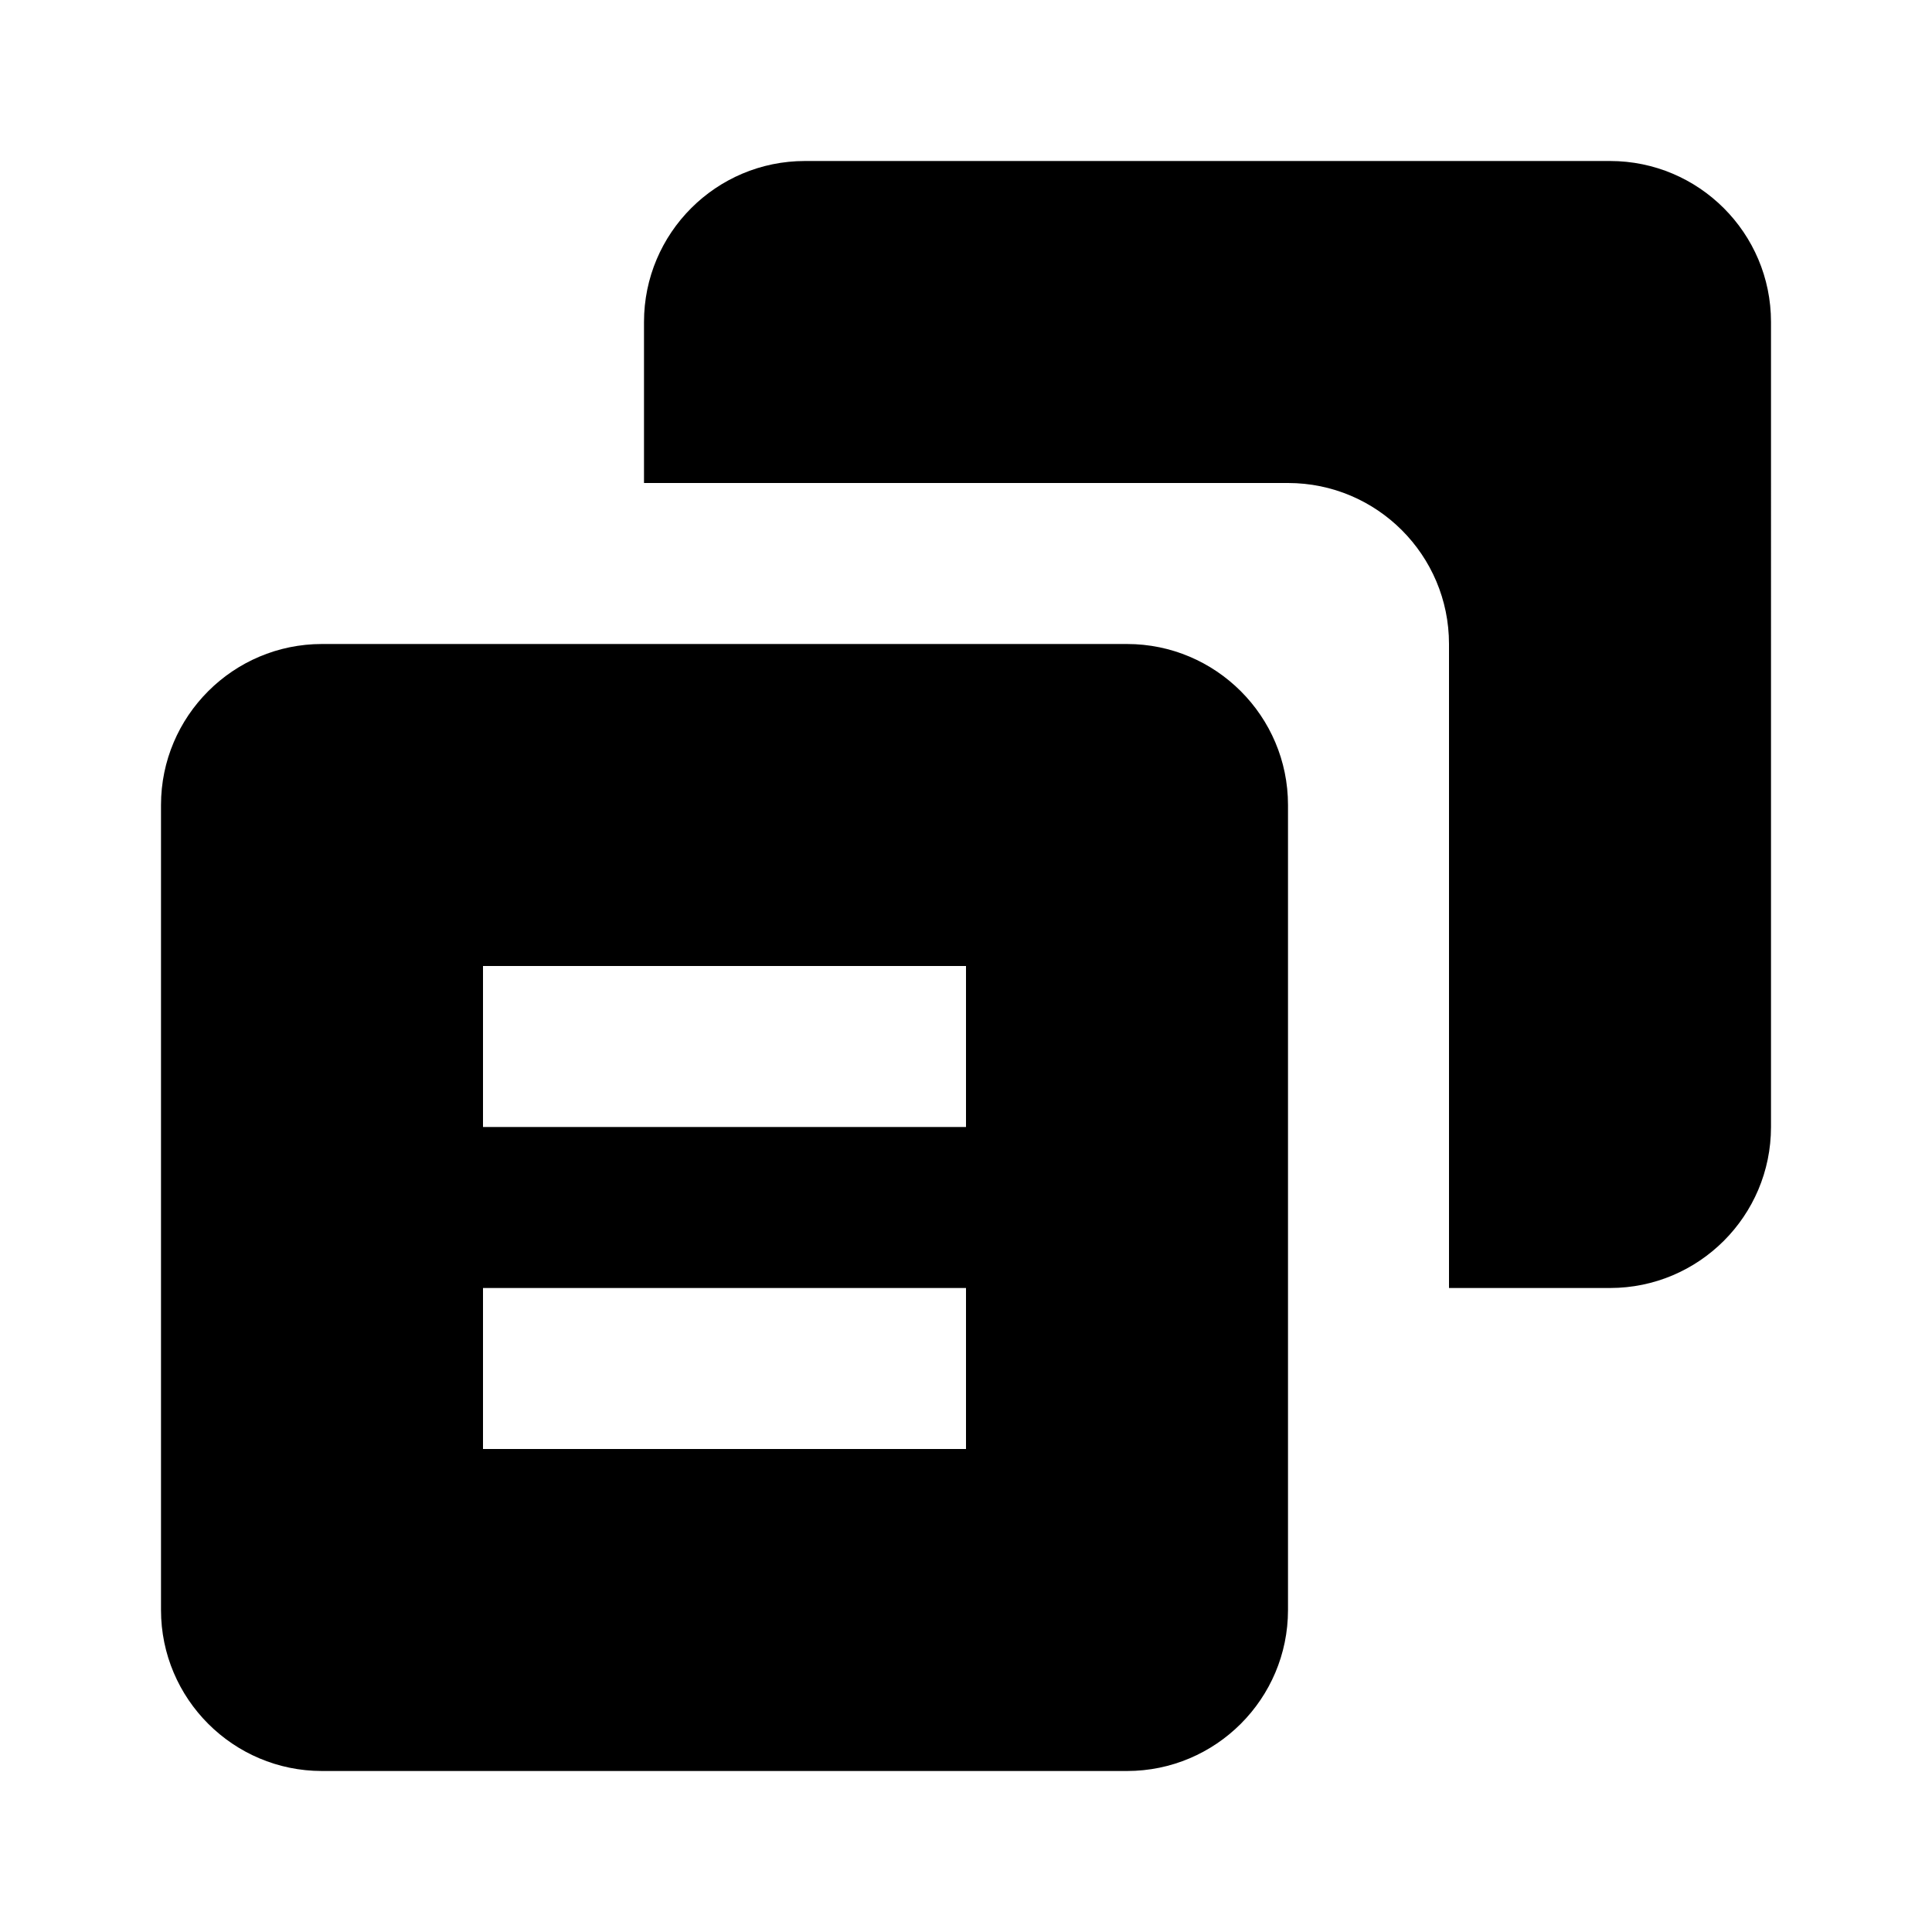
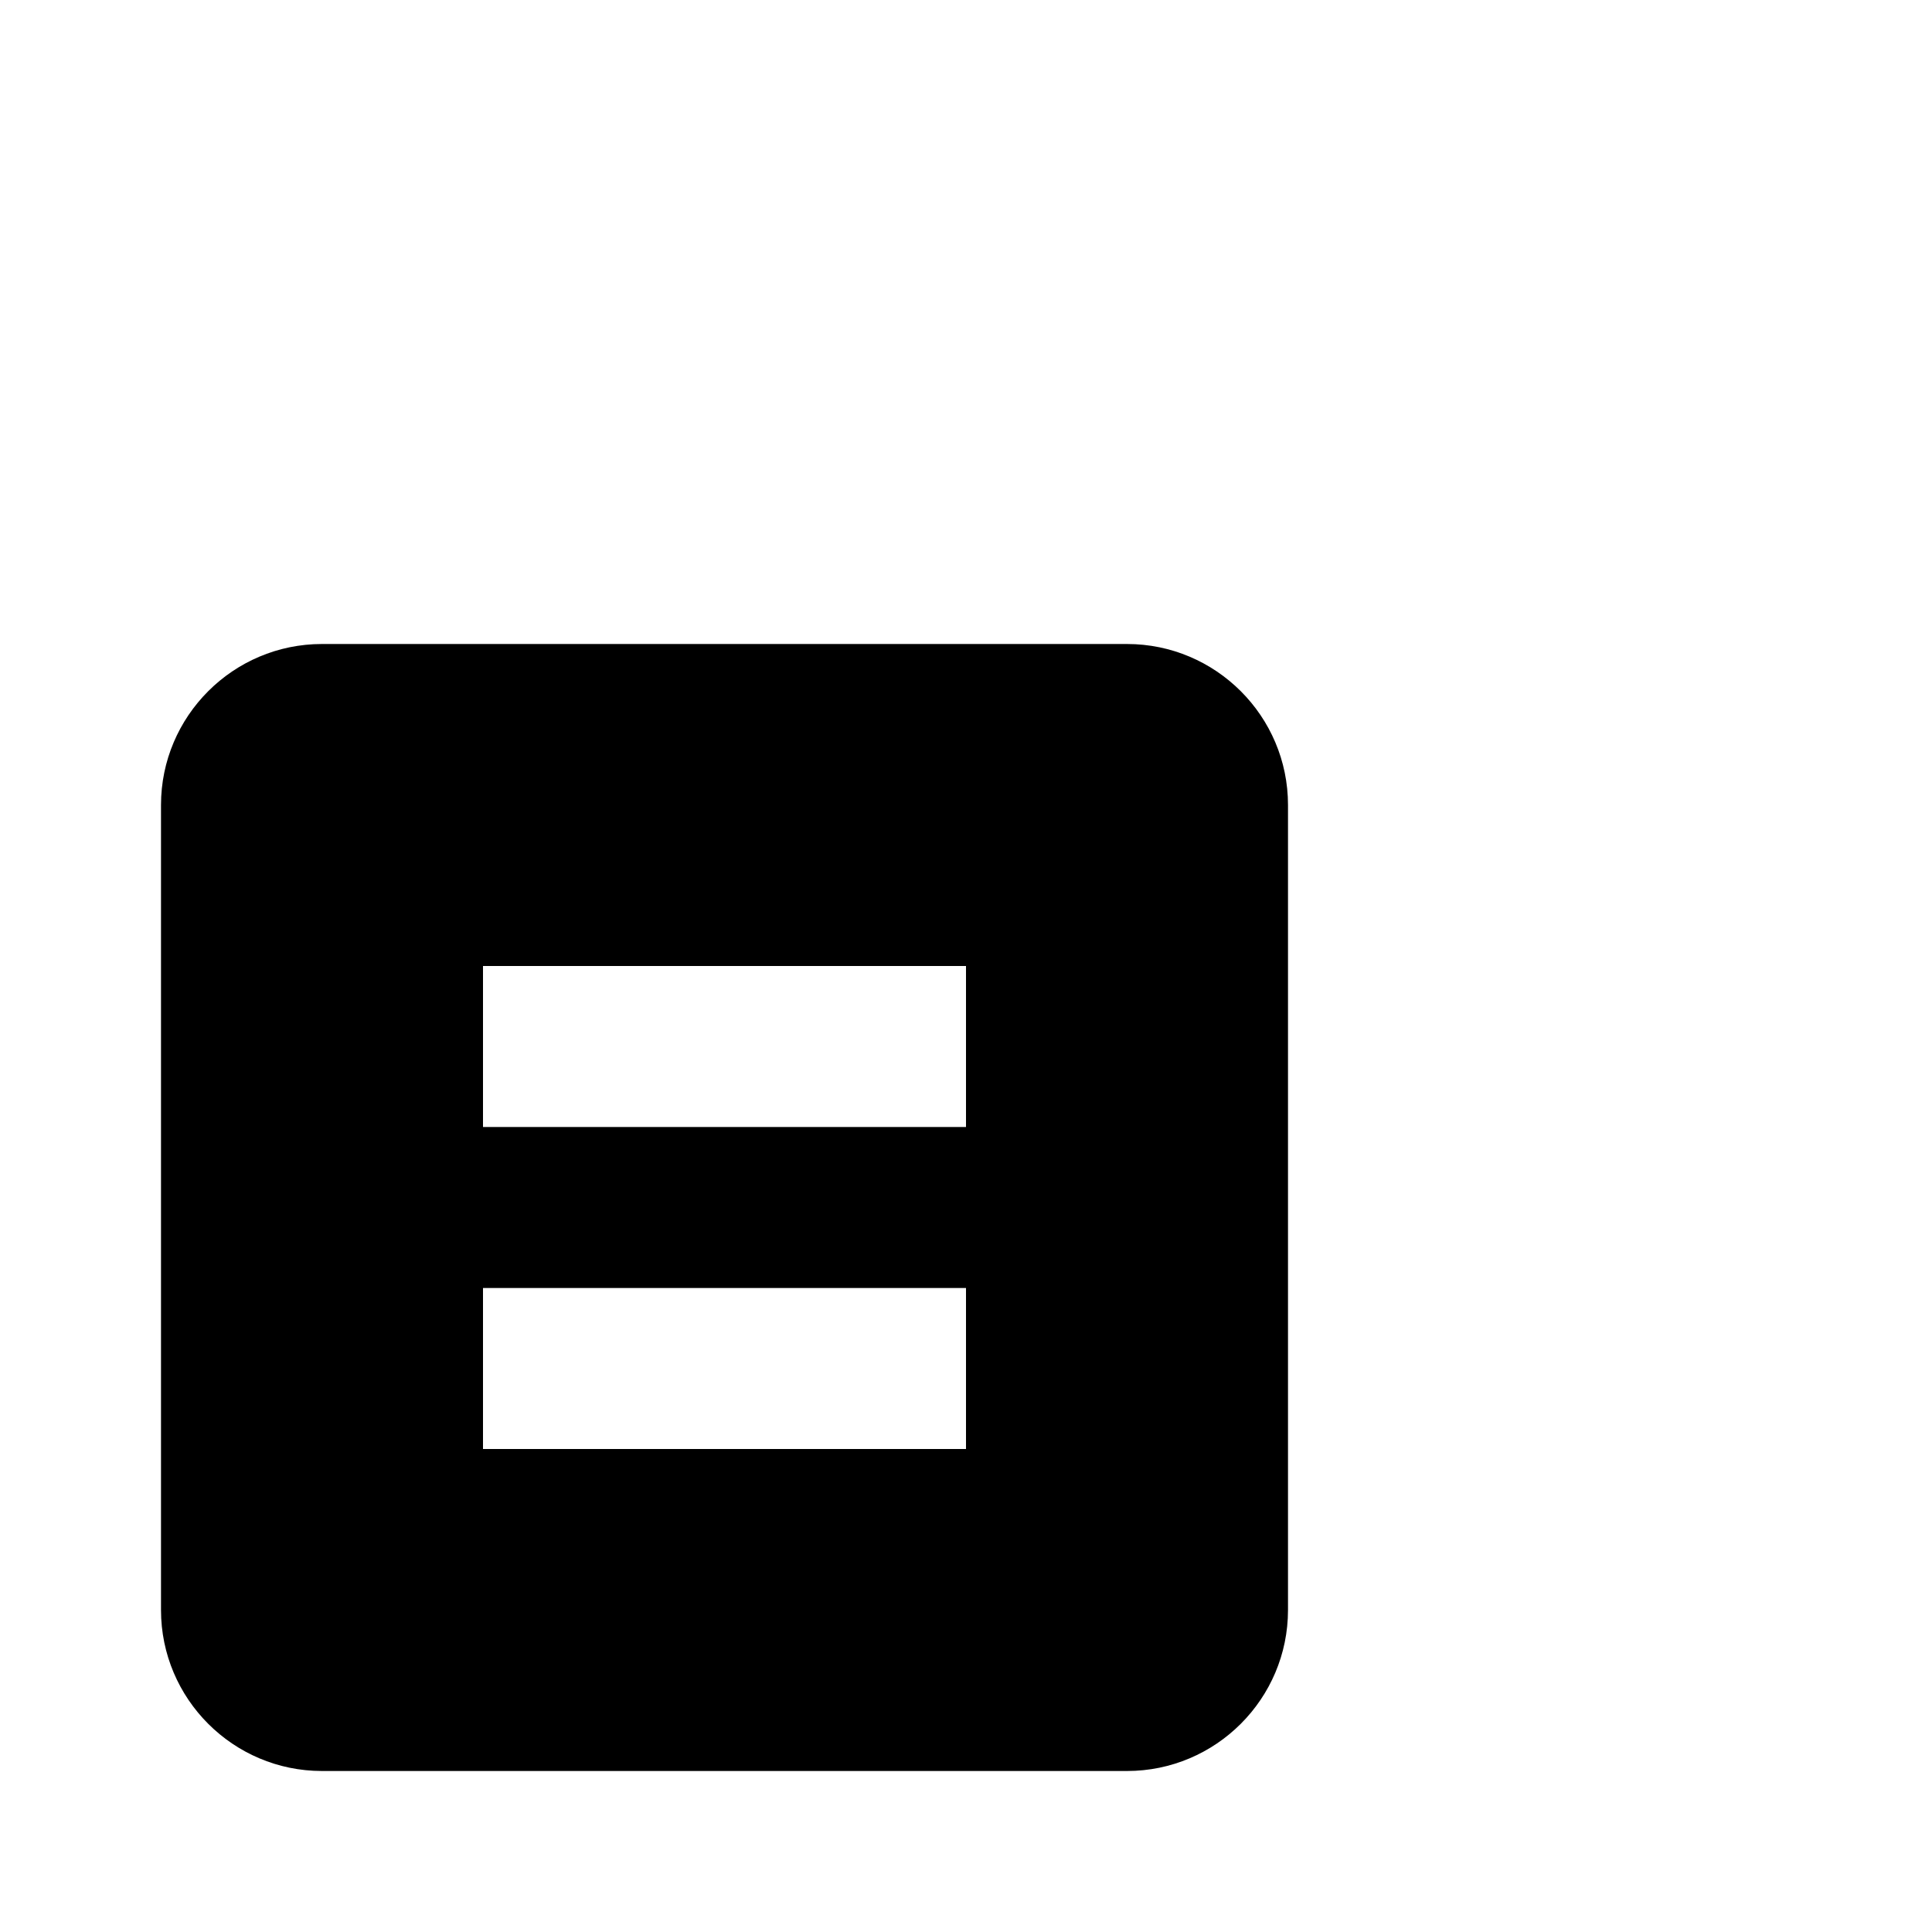
<svg xmlns="http://www.w3.org/2000/svg" width="24" height="24" viewBox="0 0 24 24">
-   <path d="M20,2H10C8.896,2,8,2.896,8,4v2h1h7c1.104,0,2,0.896,2,2v7v1h2c1.104,0,2-0.896,2-2V4C22,2.896,21.104,2,20,2z" />
  <path d="M4,22h10c1.103,0,2-0.897,2-2V10c0-1.103-0.897-2-2-2H4c-1.103,0-2,0.897-2,2v10C2,21.103,2.897,22,4,22z M6,12h6v2H6V12z M6,16h6v2H6V16z" />
</svg>